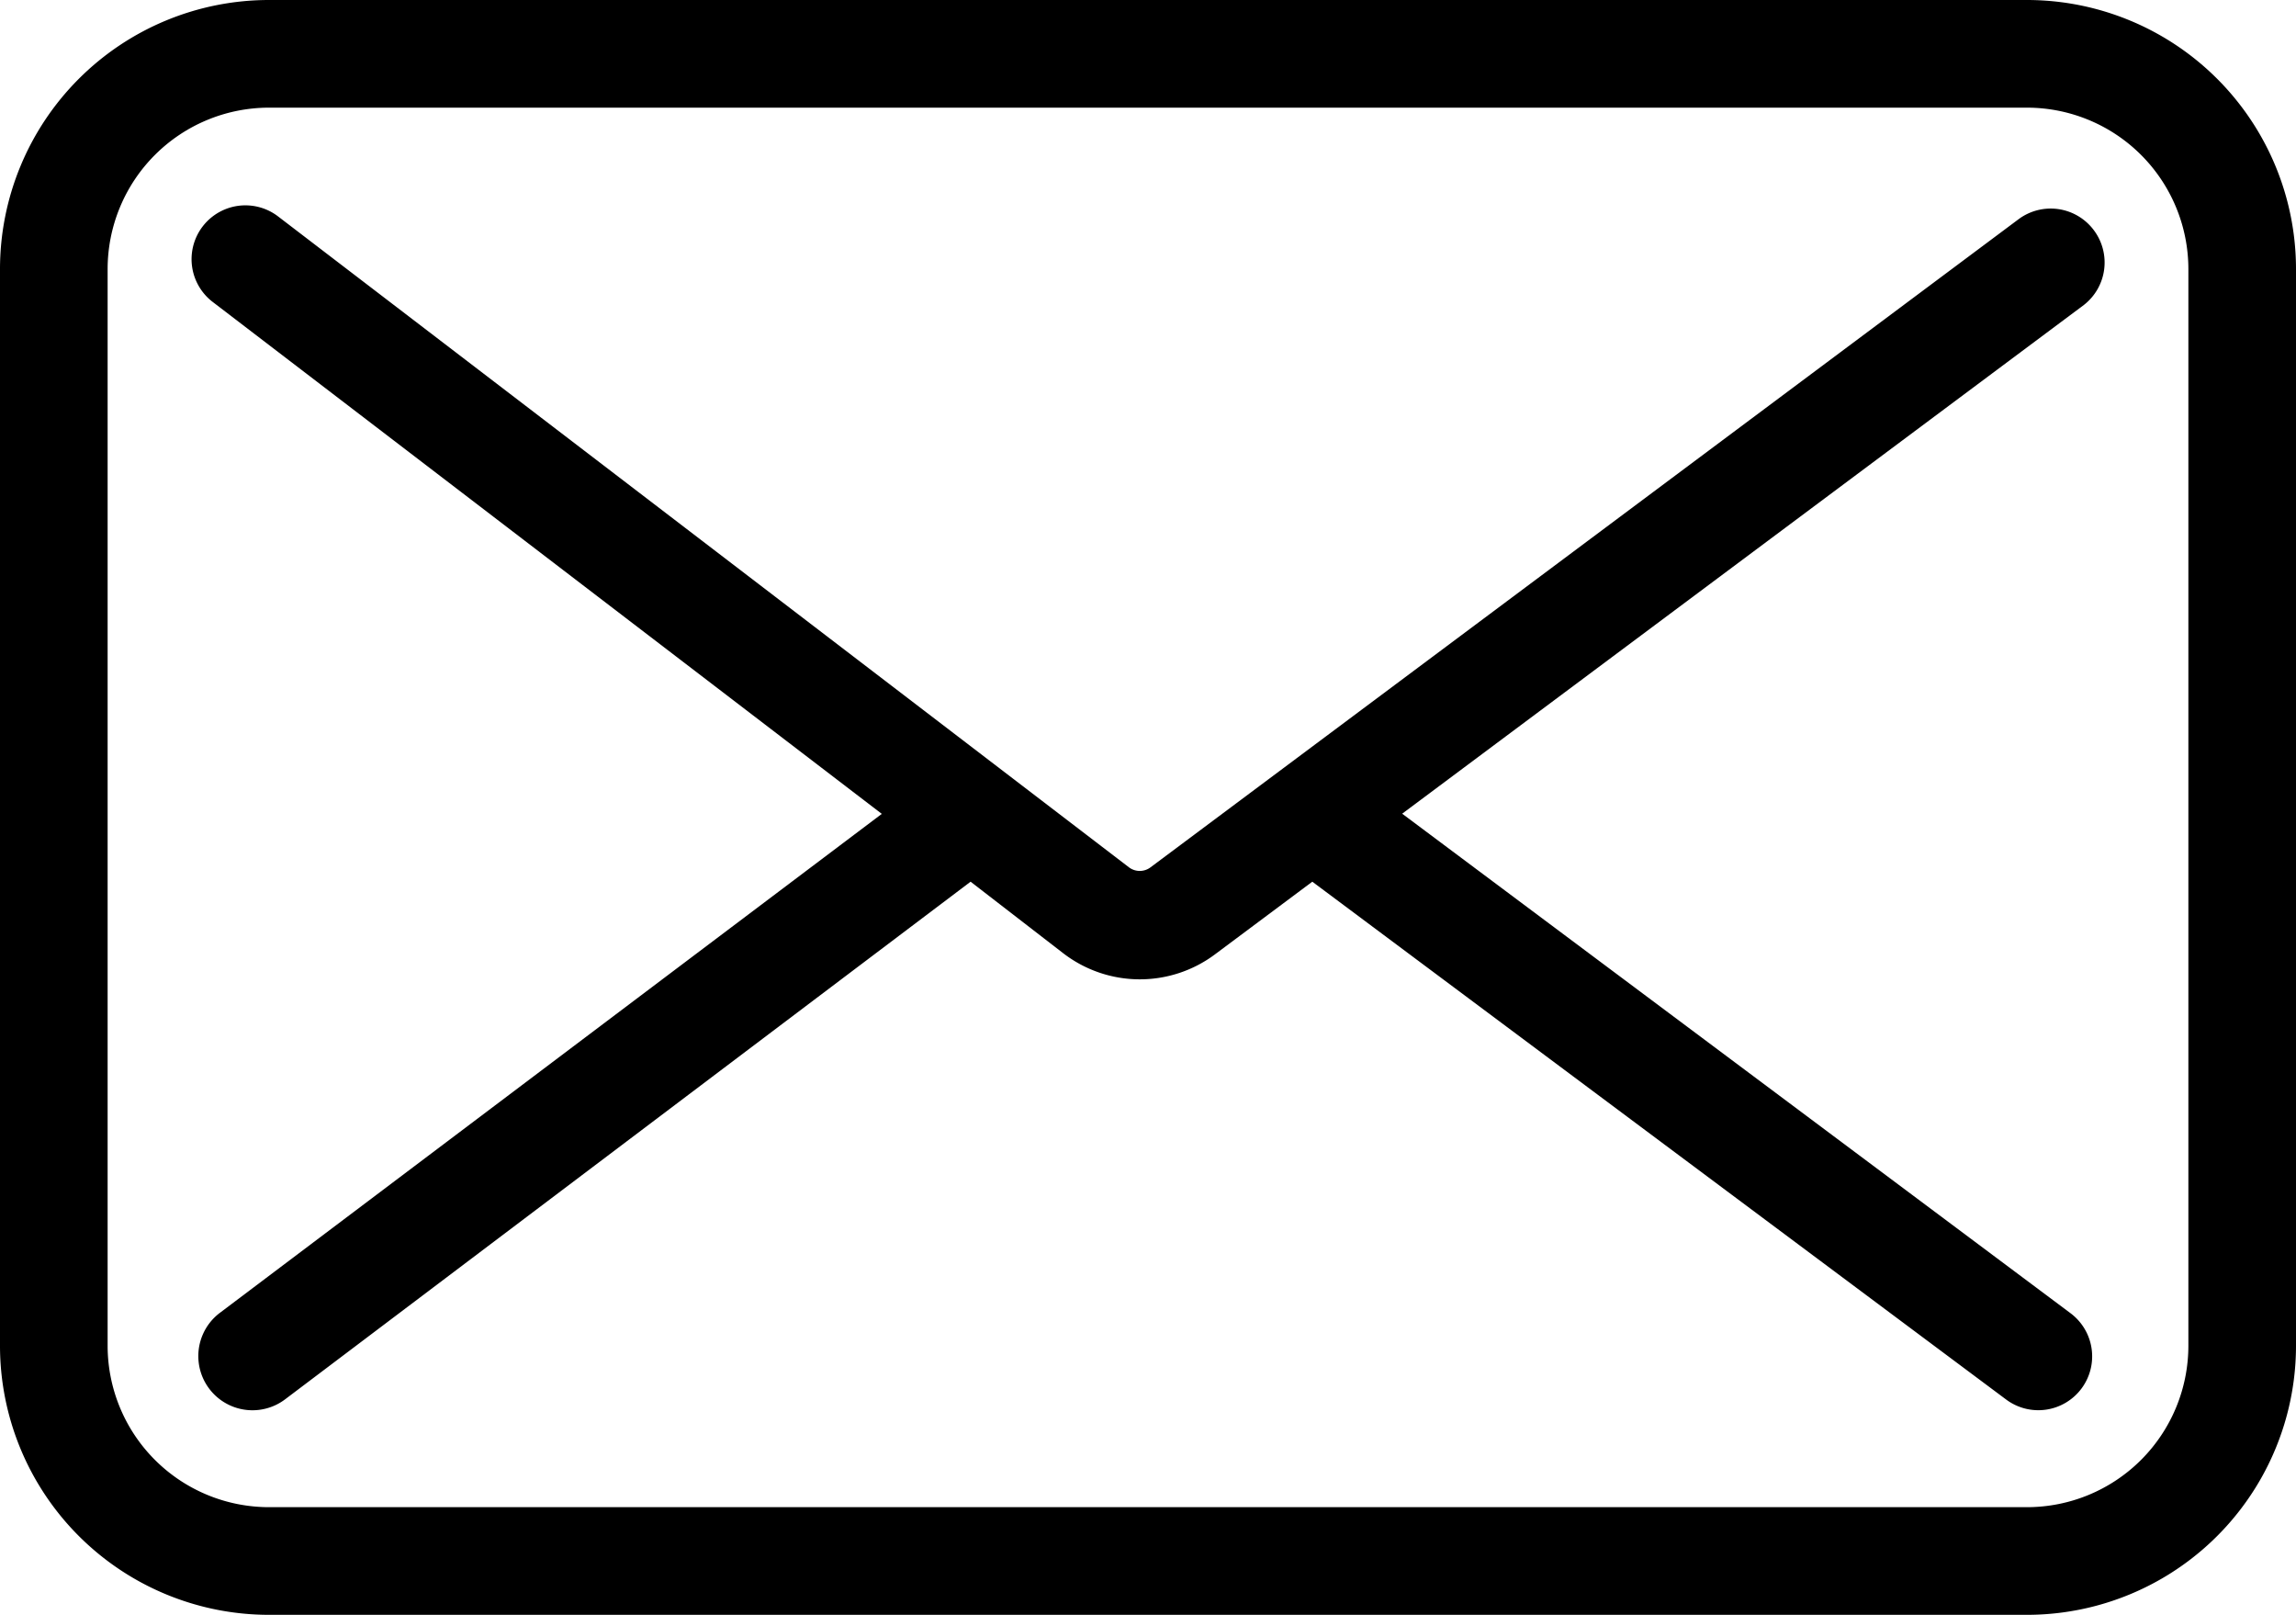
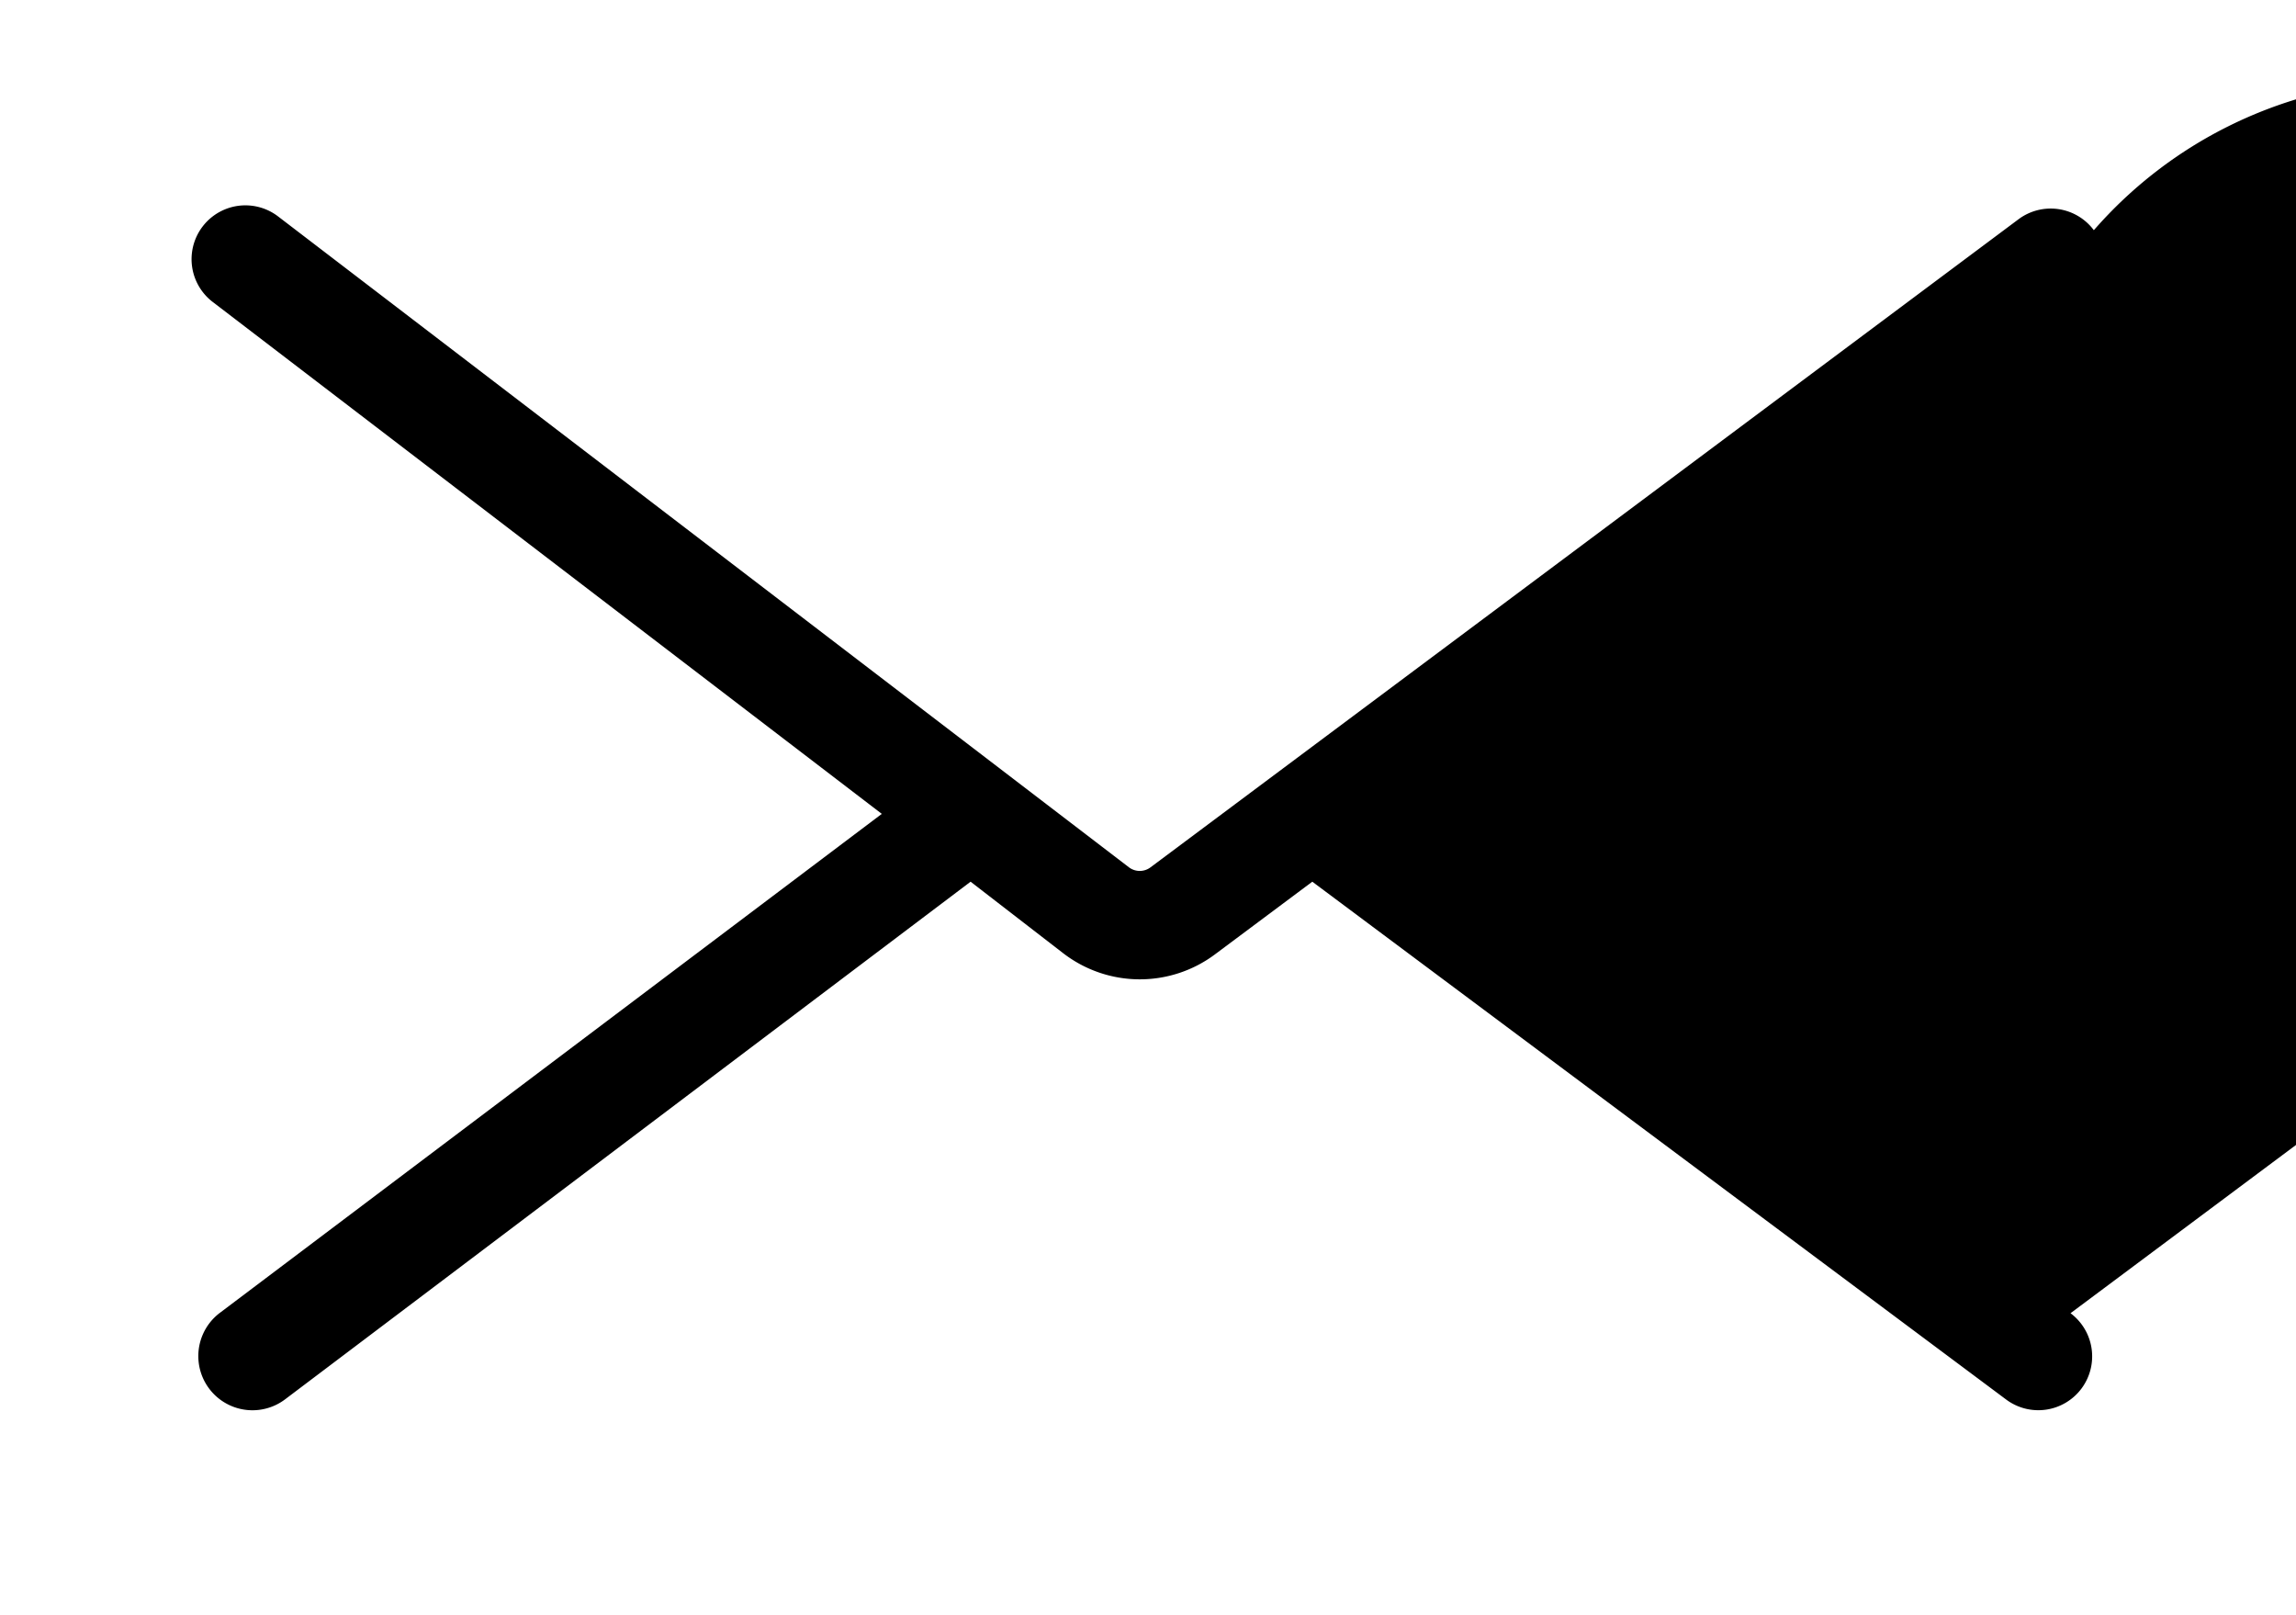
<svg xmlns="http://www.w3.org/2000/svg" id="Livello_1" data-name="Livello 1" viewBox="0 0 128 90">
-   <path d="M116.73,31.83a3,3,0,0,0-4.2-.61h0L64.14,67.34a1,1,0,0,1-1.2,0L15.5,31.06a3,3,0,0,0-3.64,4.77l37.3,28.53L12.27,92.16A3,3,0,0,0,15.88,97h0L54.11,68.14l5.18,4a7,7,0,0,0,8.43.06l5.44-4.06L111.84,97a3,3,0,0,0,3.59-4.81h0L78.17,64.35l38-28.35A3,3,0,0,0,116.73,31.83Z" transform="translate(0 -19)" />
-   <path d="M113,19H15A15,15,0,0,0,0,34V94a15,15,0,0,0,15,15h98a15,15,0,0,0,15-15h0V34A15,15,0,0,0,113,19Zm9,75a9,9,0,0,1-9,9H15a9,9,0,0,1-9-9V34a9,9,0,0,1,9-9h98a9,9,0,0,1,9,9Z" transform="translate(0 -19)" />
+   <path d="M116.73,31.83a3,3,0,0,0-4.2-.61h0L64.14,67.34a1,1,0,0,1-1.2,0L15.5,31.06a3,3,0,0,0-3.64,4.77l37.3,28.53L12.27,92.16A3,3,0,0,0,15.88,97h0L54.11,68.14l5.18,4a7,7,0,0,0,8.43.06l5.44-4.06L111.84,97a3,3,0,0,0,3.59-4.81h0l38-28.35A3,3,0,0,0,116.73,31.83Z" transform="translate(0 -19)" />
</svg>